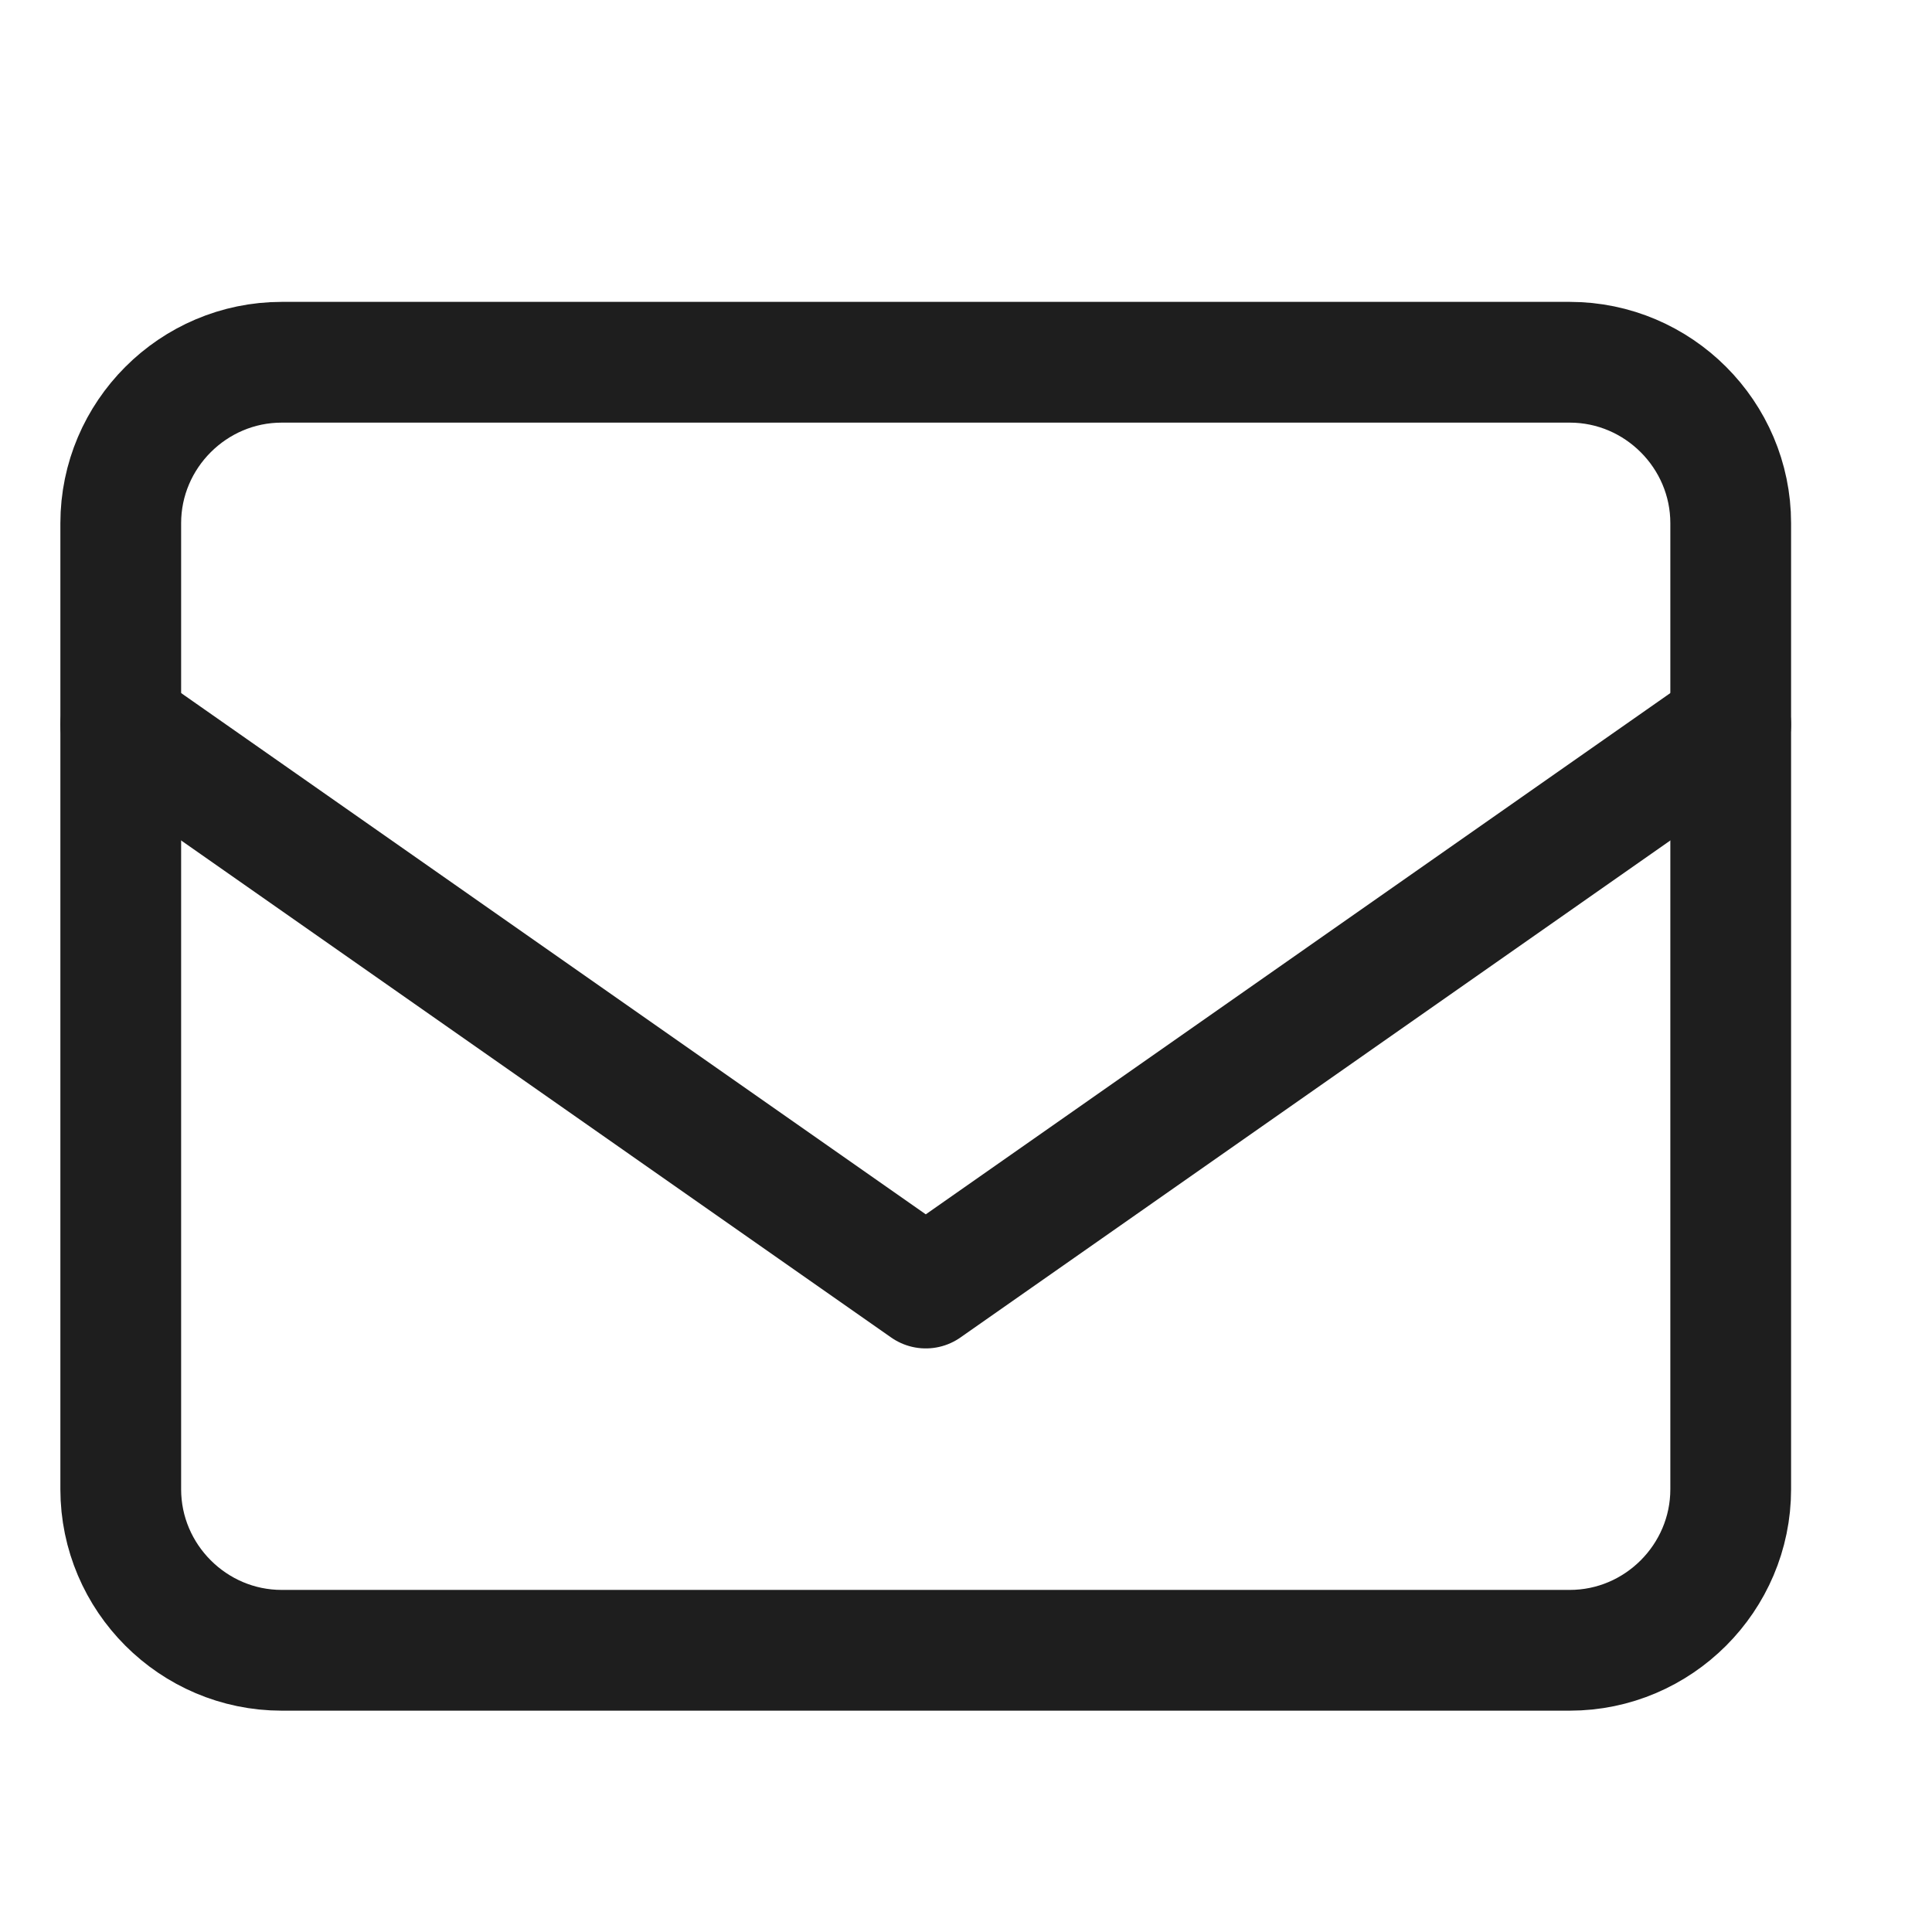
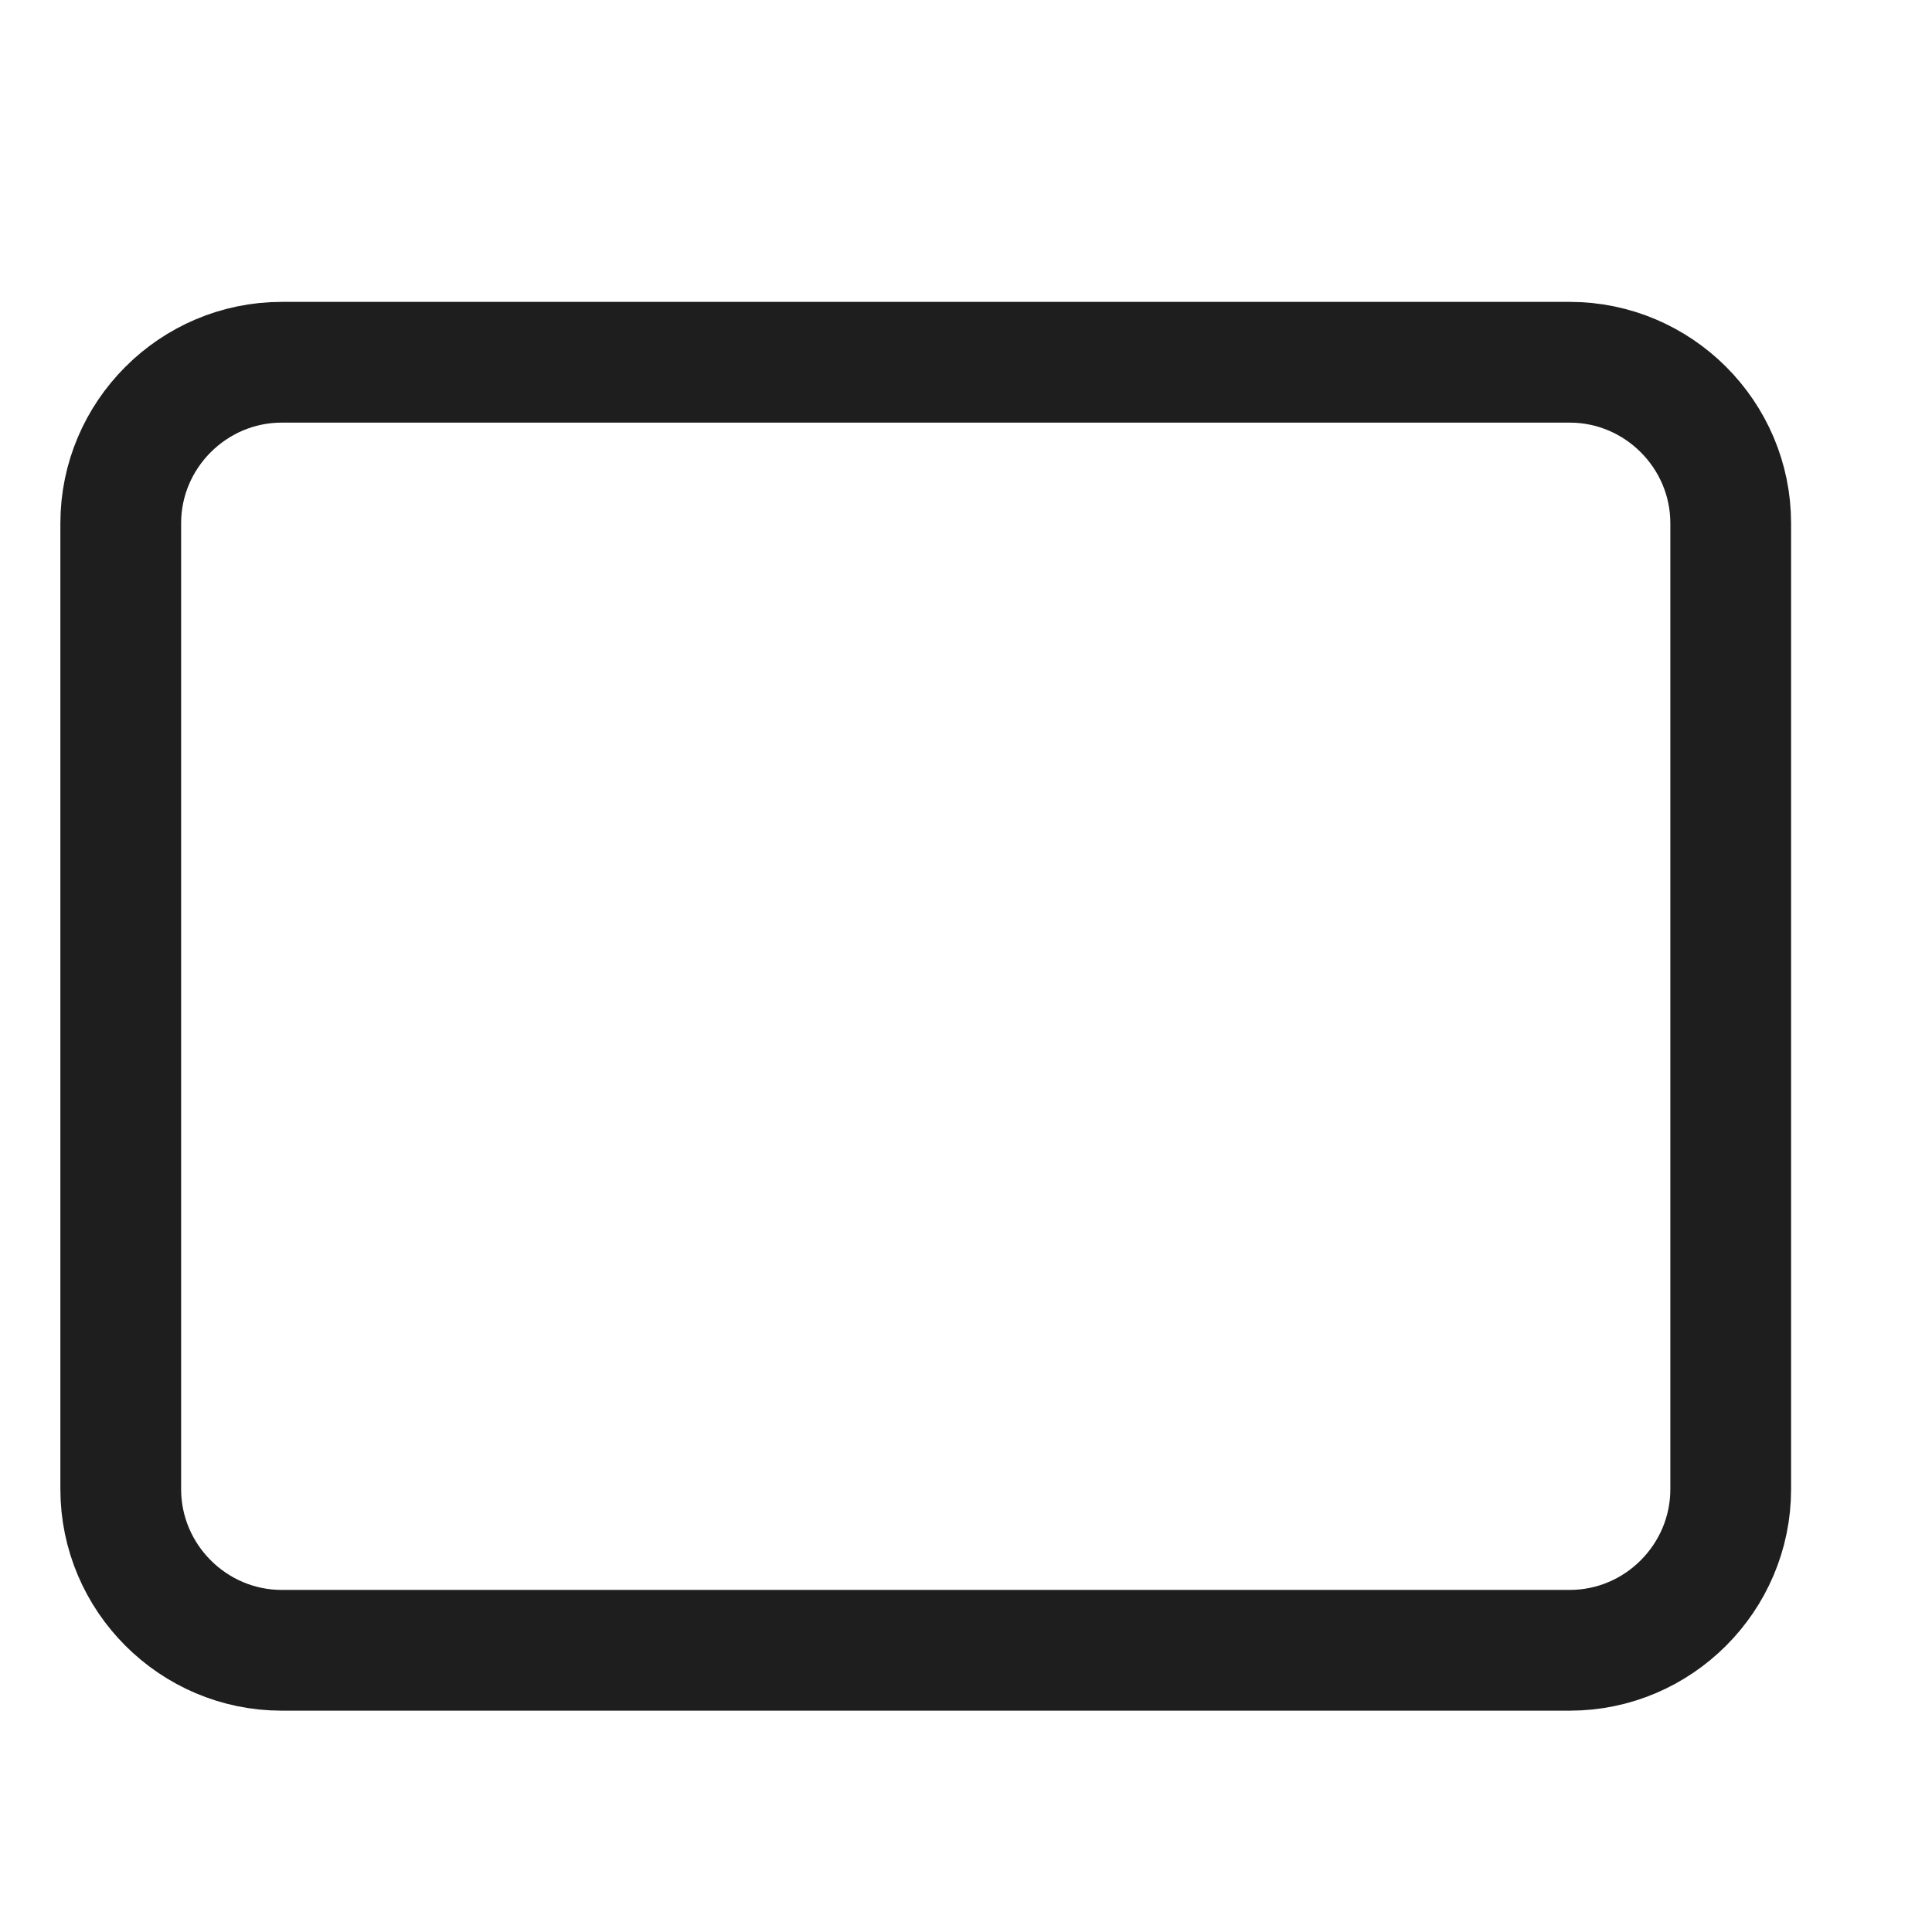
<svg xmlns="http://www.w3.org/2000/svg" width="16" height="16" viewBox="0 0 16 16" fill="none">
  <path d="M2.333 3H13C13.733 3 14.333 3.6 14.333 4.333V12.333C14.333 13.067 13.733 13.667 13 13.667H2.333C1.6 13.667 1 13.067 1 12.333V4.333C1 3.6 1.6 3 2.333 3Z" stroke="#1E1E1E" stroke-linecap="round" stroke-linejoin="round" />
-   <path d="M14.333 6L7.667 10.667L1 6" stroke="#1E1E1E" stroke-linecap="round" stroke-linejoin="round" />
</svg>